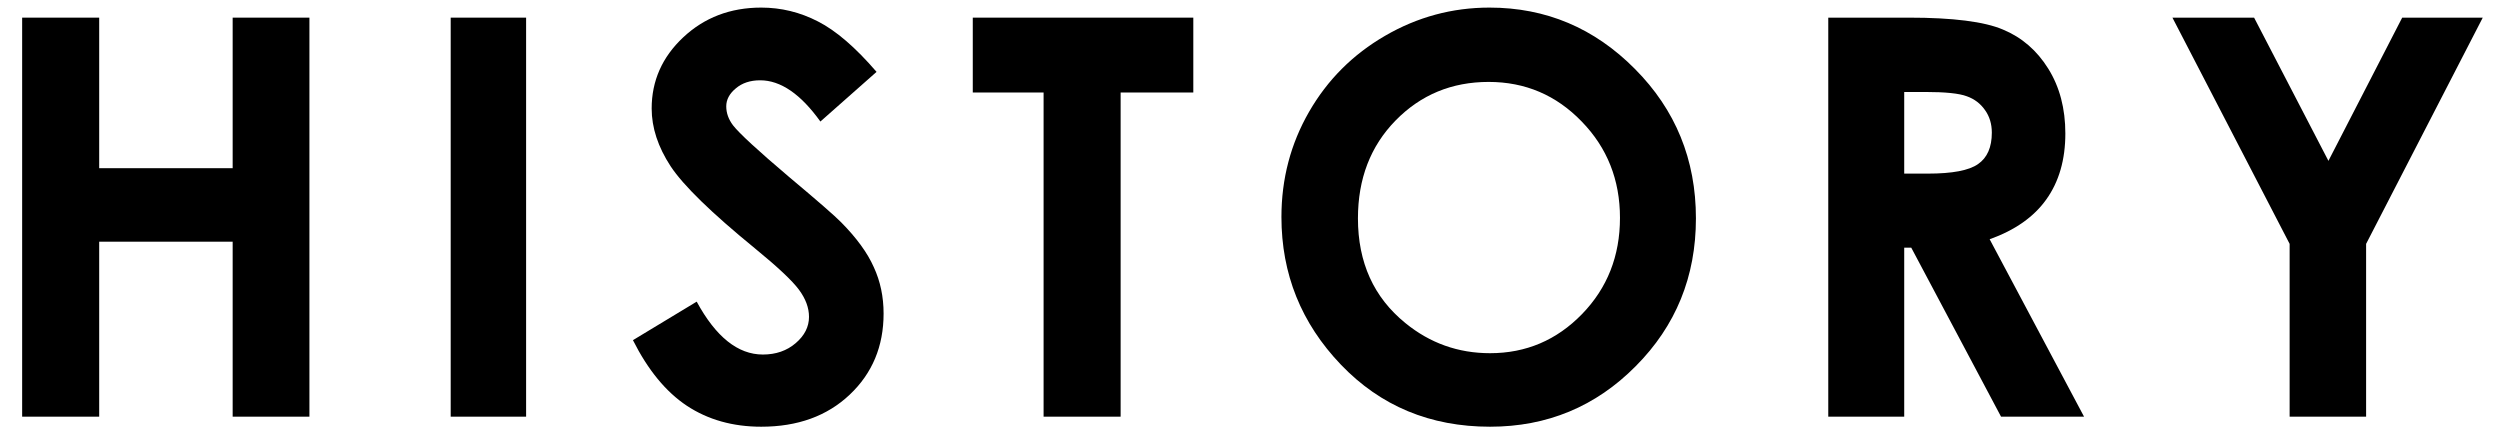
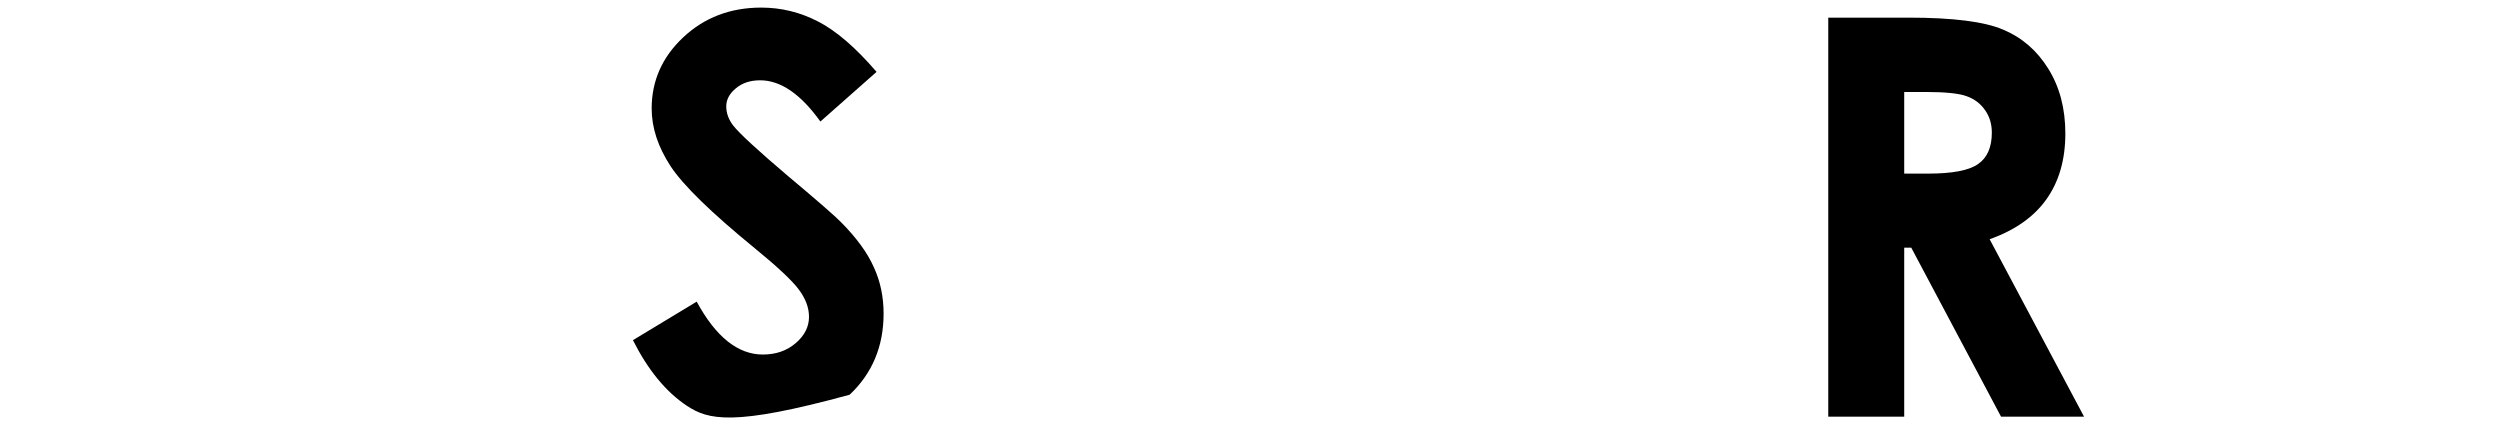
<svg xmlns="http://www.w3.org/2000/svg" width="108" height="19" viewBox="0 0 108 19" fill="none">
-   <path d="M93.849 0.762H97.377L100.588 6.949L103.775 0.762H107.255L102.216 10.535V18H98.912V10.535L93.849 0.762Z" fill="black" />
  <path d="M78.981 0.762H82.461C84.367 0.762 85.723 0.934 86.527 1.277C87.34 1.613 87.992 2.176 88.484 2.965C88.977 3.754 89.223 4.688 89.223 5.766C89.223 6.898 88.949 7.848 88.402 8.613C87.863 9.371 87.047 9.945 85.953 10.336L90.031 18H86.445L82.566 10.699H82.262V18H78.981V0.762ZM82.262 7.5H83.293C84.34 7.5 85.059 7.363 85.449 7.09C85.848 6.816 86.047 6.363 86.047 5.73C86.047 5.355 85.949 5.031 85.754 4.758C85.559 4.477 85.297 4.277 84.969 4.16C84.641 4.035 84.039 3.973 83.164 3.973H82.262V7.5Z" fill="black" />
-   <path d="M64.346 0.328C66.784 0.328 68.877 1.211 70.627 2.977C72.385 4.742 73.264 6.895 73.264 9.434C73.264 11.949 72.397 14.078 70.662 15.82C68.936 17.562 66.838 18.434 64.37 18.434C61.784 18.434 59.635 17.539 57.924 15.75C56.213 13.961 55.358 11.836 55.358 9.375C55.358 7.727 55.756 6.211 56.553 4.828C57.35 3.445 58.444 2.352 59.834 1.547C61.233 0.734 62.737 0.328 64.346 0.328ZM64.311 3.539C62.717 3.539 61.377 4.094 60.291 5.203C59.205 6.312 58.663 7.723 58.663 9.434C58.663 11.34 59.346 12.848 60.713 13.957C61.776 14.824 62.995 15.258 64.37 15.258C65.924 15.258 67.248 14.695 68.342 13.57C69.436 12.445 69.983 11.059 69.983 9.41C69.983 7.77 69.432 6.383 68.33 5.25C67.229 4.109 65.889 3.539 64.311 3.539Z" fill="black" />
-   <path d="M42.024 0.762H51.551V3.996H48.411V18H45.083V3.996H42.024V0.762Z" fill="black" />
-   <path d="M37.867 3.105L35.441 5.25C34.589 4.062 33.722 3.469 32.839 3.469C32.409 3.469 32.058 3.586 31.784 3.82C31.511 4.047 31.374 4.305 31.374 4.594C31.374 4.883 31.472 5.156 31.667 5.414C31.933 5.758 32.734 6.496 34.07 7.629C35.32 8.676 36.077 9.336 36.343 9.609C37.007 10.281 37.476 10.926 37.749 11.543C38.031 12.152 38.171 12.82 38.171 13.547C38.171 14.961 37.683 16.129 36.706 17.051C35.73 17.973 34.456 18.434 32.886 18.434C31.659 18.434 30.589 18.133 29.675 17.531C28.769 16.93 27.991 15.984 27.343 14.695L30.097 13.031C30.925 14.555 31.878 15.316 32.956 15.316C33.519 15.316 33.992 15.152 34.374 14.824C34.757 14.496 34.949 14.117 34.949 13.688C34.949 13.297 34.804 12.906 34.515 12.516C34.226 12.125 33.589 11.527 32.605 10.723C30.73 9.191 29.519 8.012 28.972 7.184C28.425 6.348 28.152 5.516 28.152 4.688C28.152 3.492 28.605 2.469 29.511 1.617C30.425 0.758 31.55 0.328 32.886 0.328C33.745 0.328 34.562 0.527 35.335 0.926C36.117 1.324 36.96 2.051 37.867 3.105Z" fill="black" />
-   <path d="M19.47 0.762H22.728V18H19.47V0.762Z" fill="black" />
-   <path d="M0.957 0.762H4.285V7.266H10.051V0.762H13.367V18H10.051V10.441H4.285V18H0.957V0.762Z" fill="black" />
+   <path d="M37.867 3.105L35.441 5.25C34.589 4.062 33.722 3.469 32.839 3.469C32.409 3.469 32.058 3.586 31.784 3.82C31.511 4.047 31.374 4.305 31.374 4.594C31.374 4.883 31.472 5.156 31.667 5.414C31.933 5.758 32.734 6.496 34.07 7.629C35.32 8.676 36.077 9.336 36.343 9.609C37.007 10.281 37.476 10.926 37.749 11.543C38.031 12.152 38.171 12.82 38.171 13.547C38.171 14.961 37.683 16.129 36.706 17.051C31.659 18.434 30.589 18.133 29.675 17.531C28.769 16.93 27.991 15.984 27.343 14.695L30.097 13.031C30.925 14.555 31.878 15.316 32.956 15.316C33.519 15.316 33.992 15.152 34.374 14.824C34.757 14.496 34.949 14.117 34.949 13.688C34.949 13.297 34.804 12.906 34.515 12.516C34.226 12.125 33.589 11.527 32.605 10.723C30.73 9.191 29.519 8.012 28.972 7.184C28.425 6.348 28.152 5.516 28.152 4.688C28.152 3.492 28.605 2.469 29.511 1.617C30.425 0.758 31.55 0.328 32.886 0.328C33.745 0.328 34.562 0.527 35.335 0.926C36.117 1.324 36.96 2.051 37.867 3.105Z" fill="black" />
</svg>